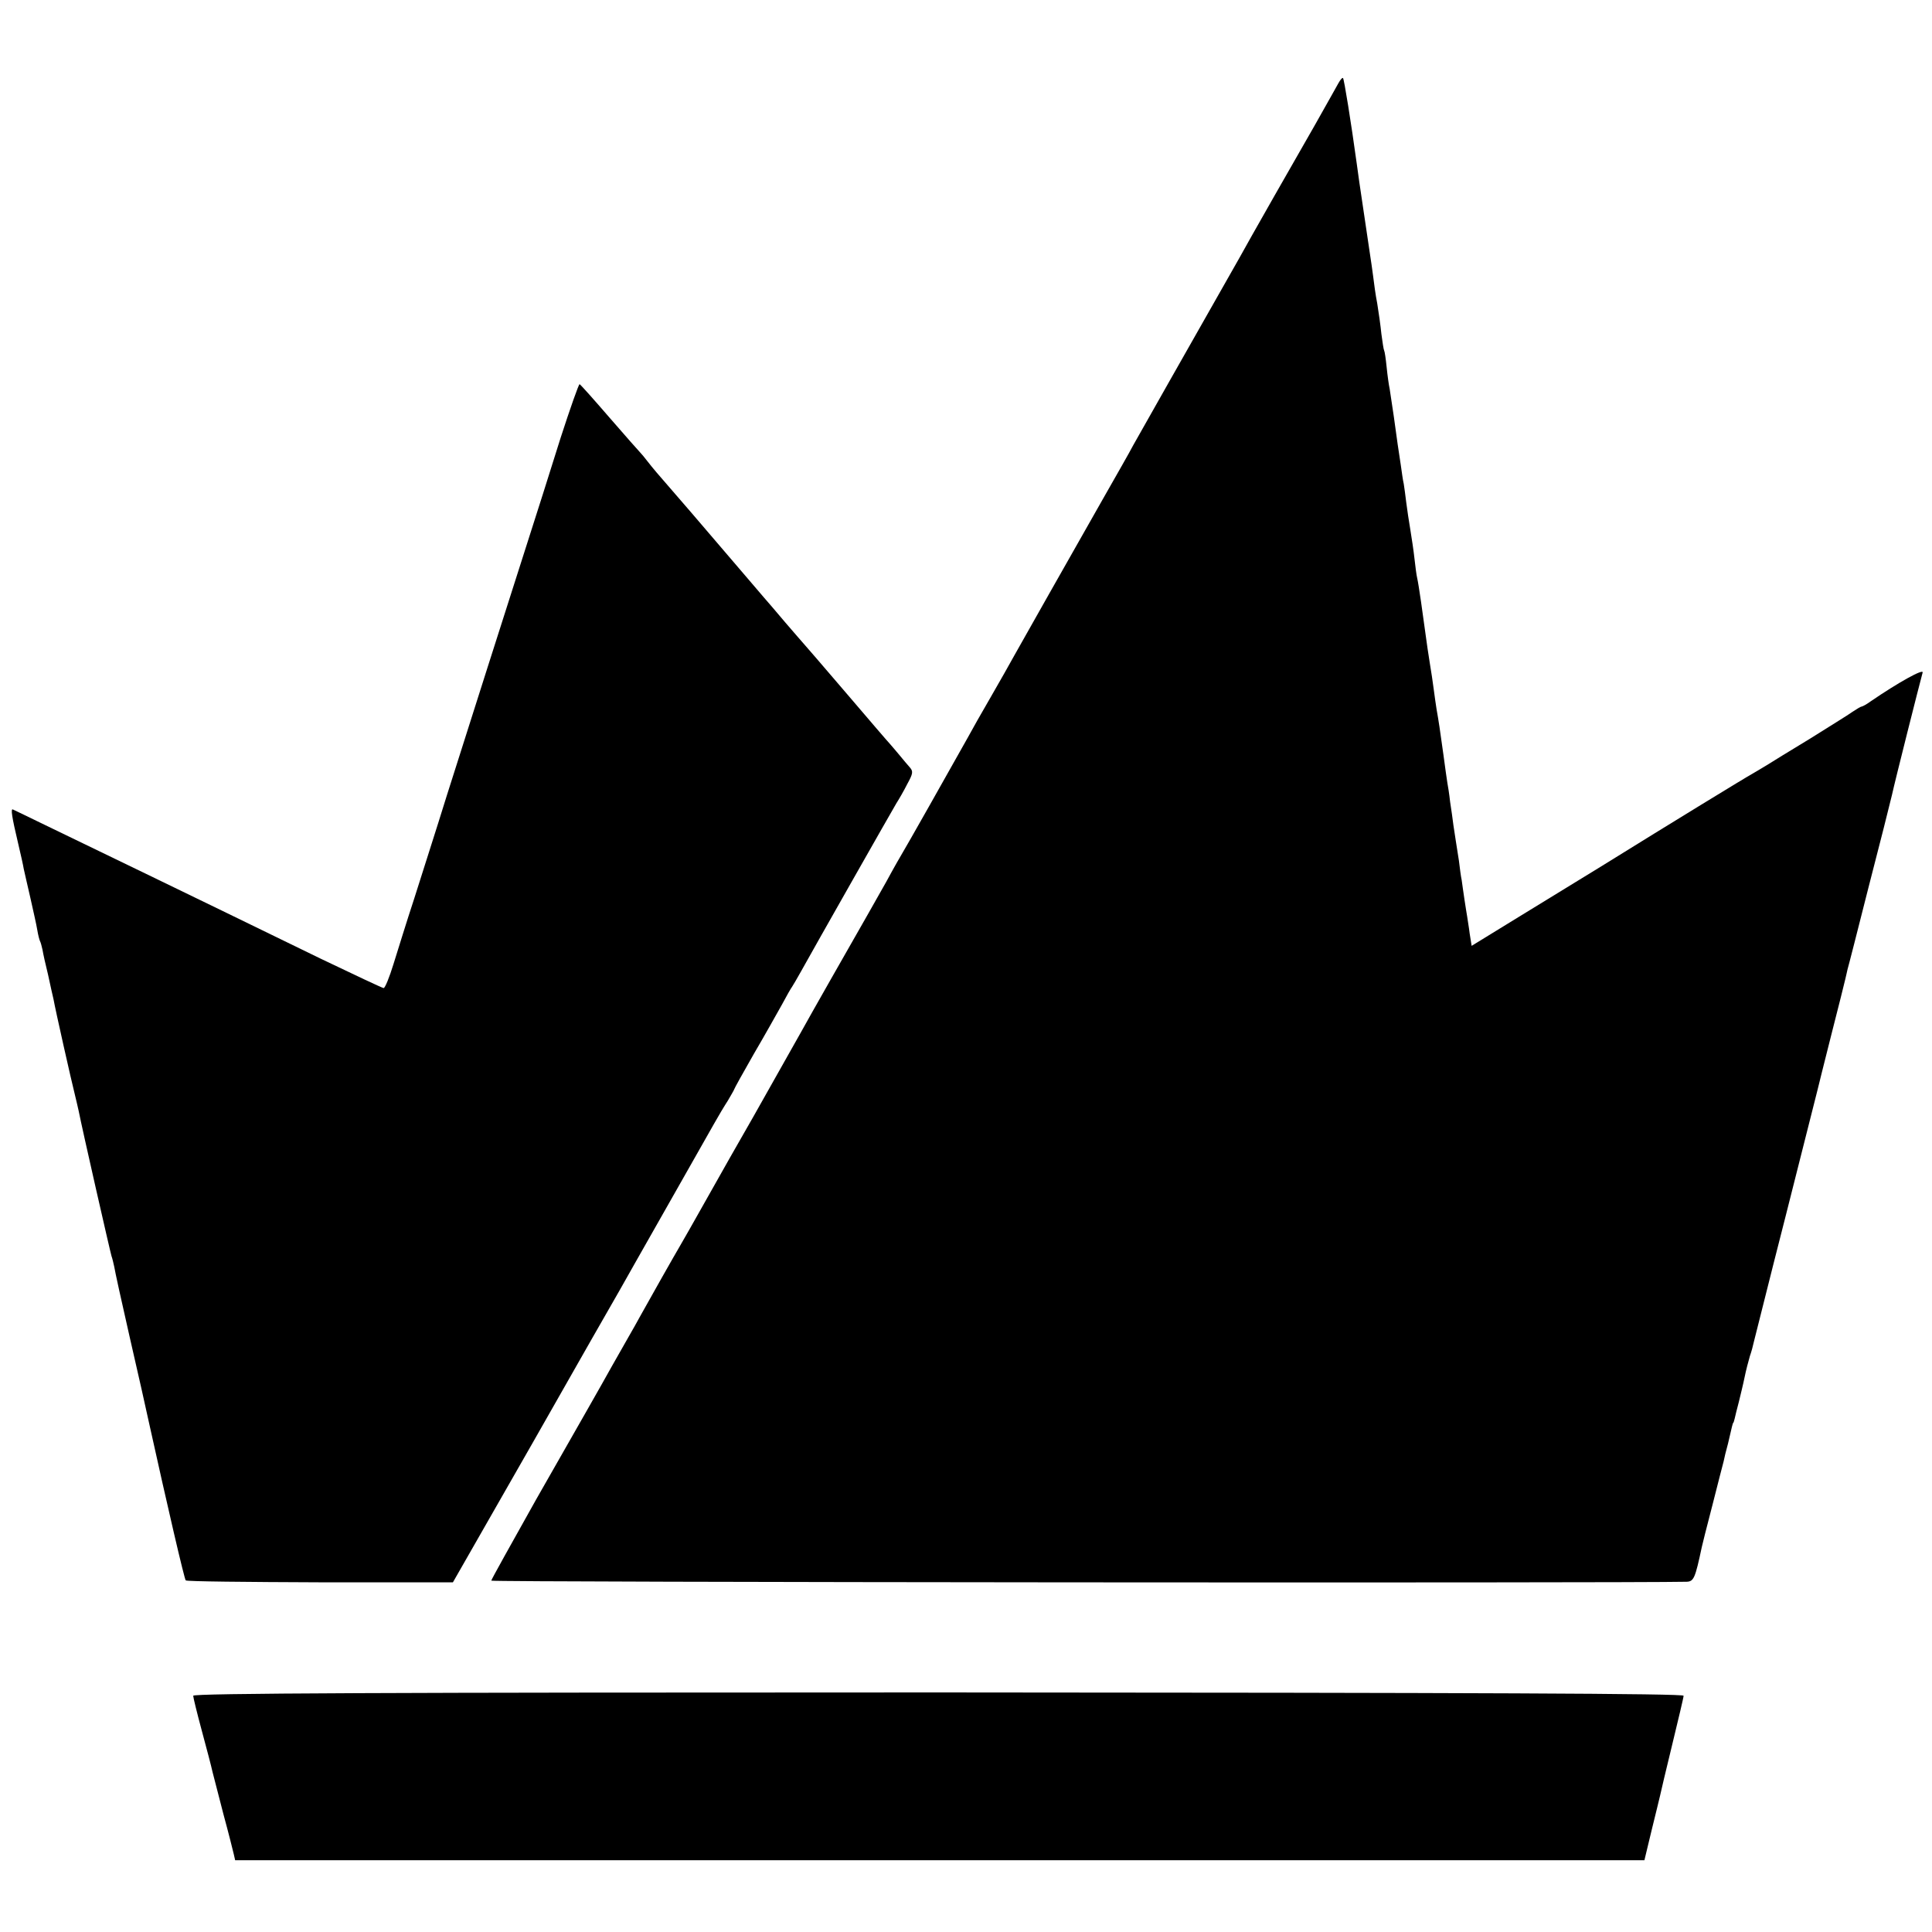
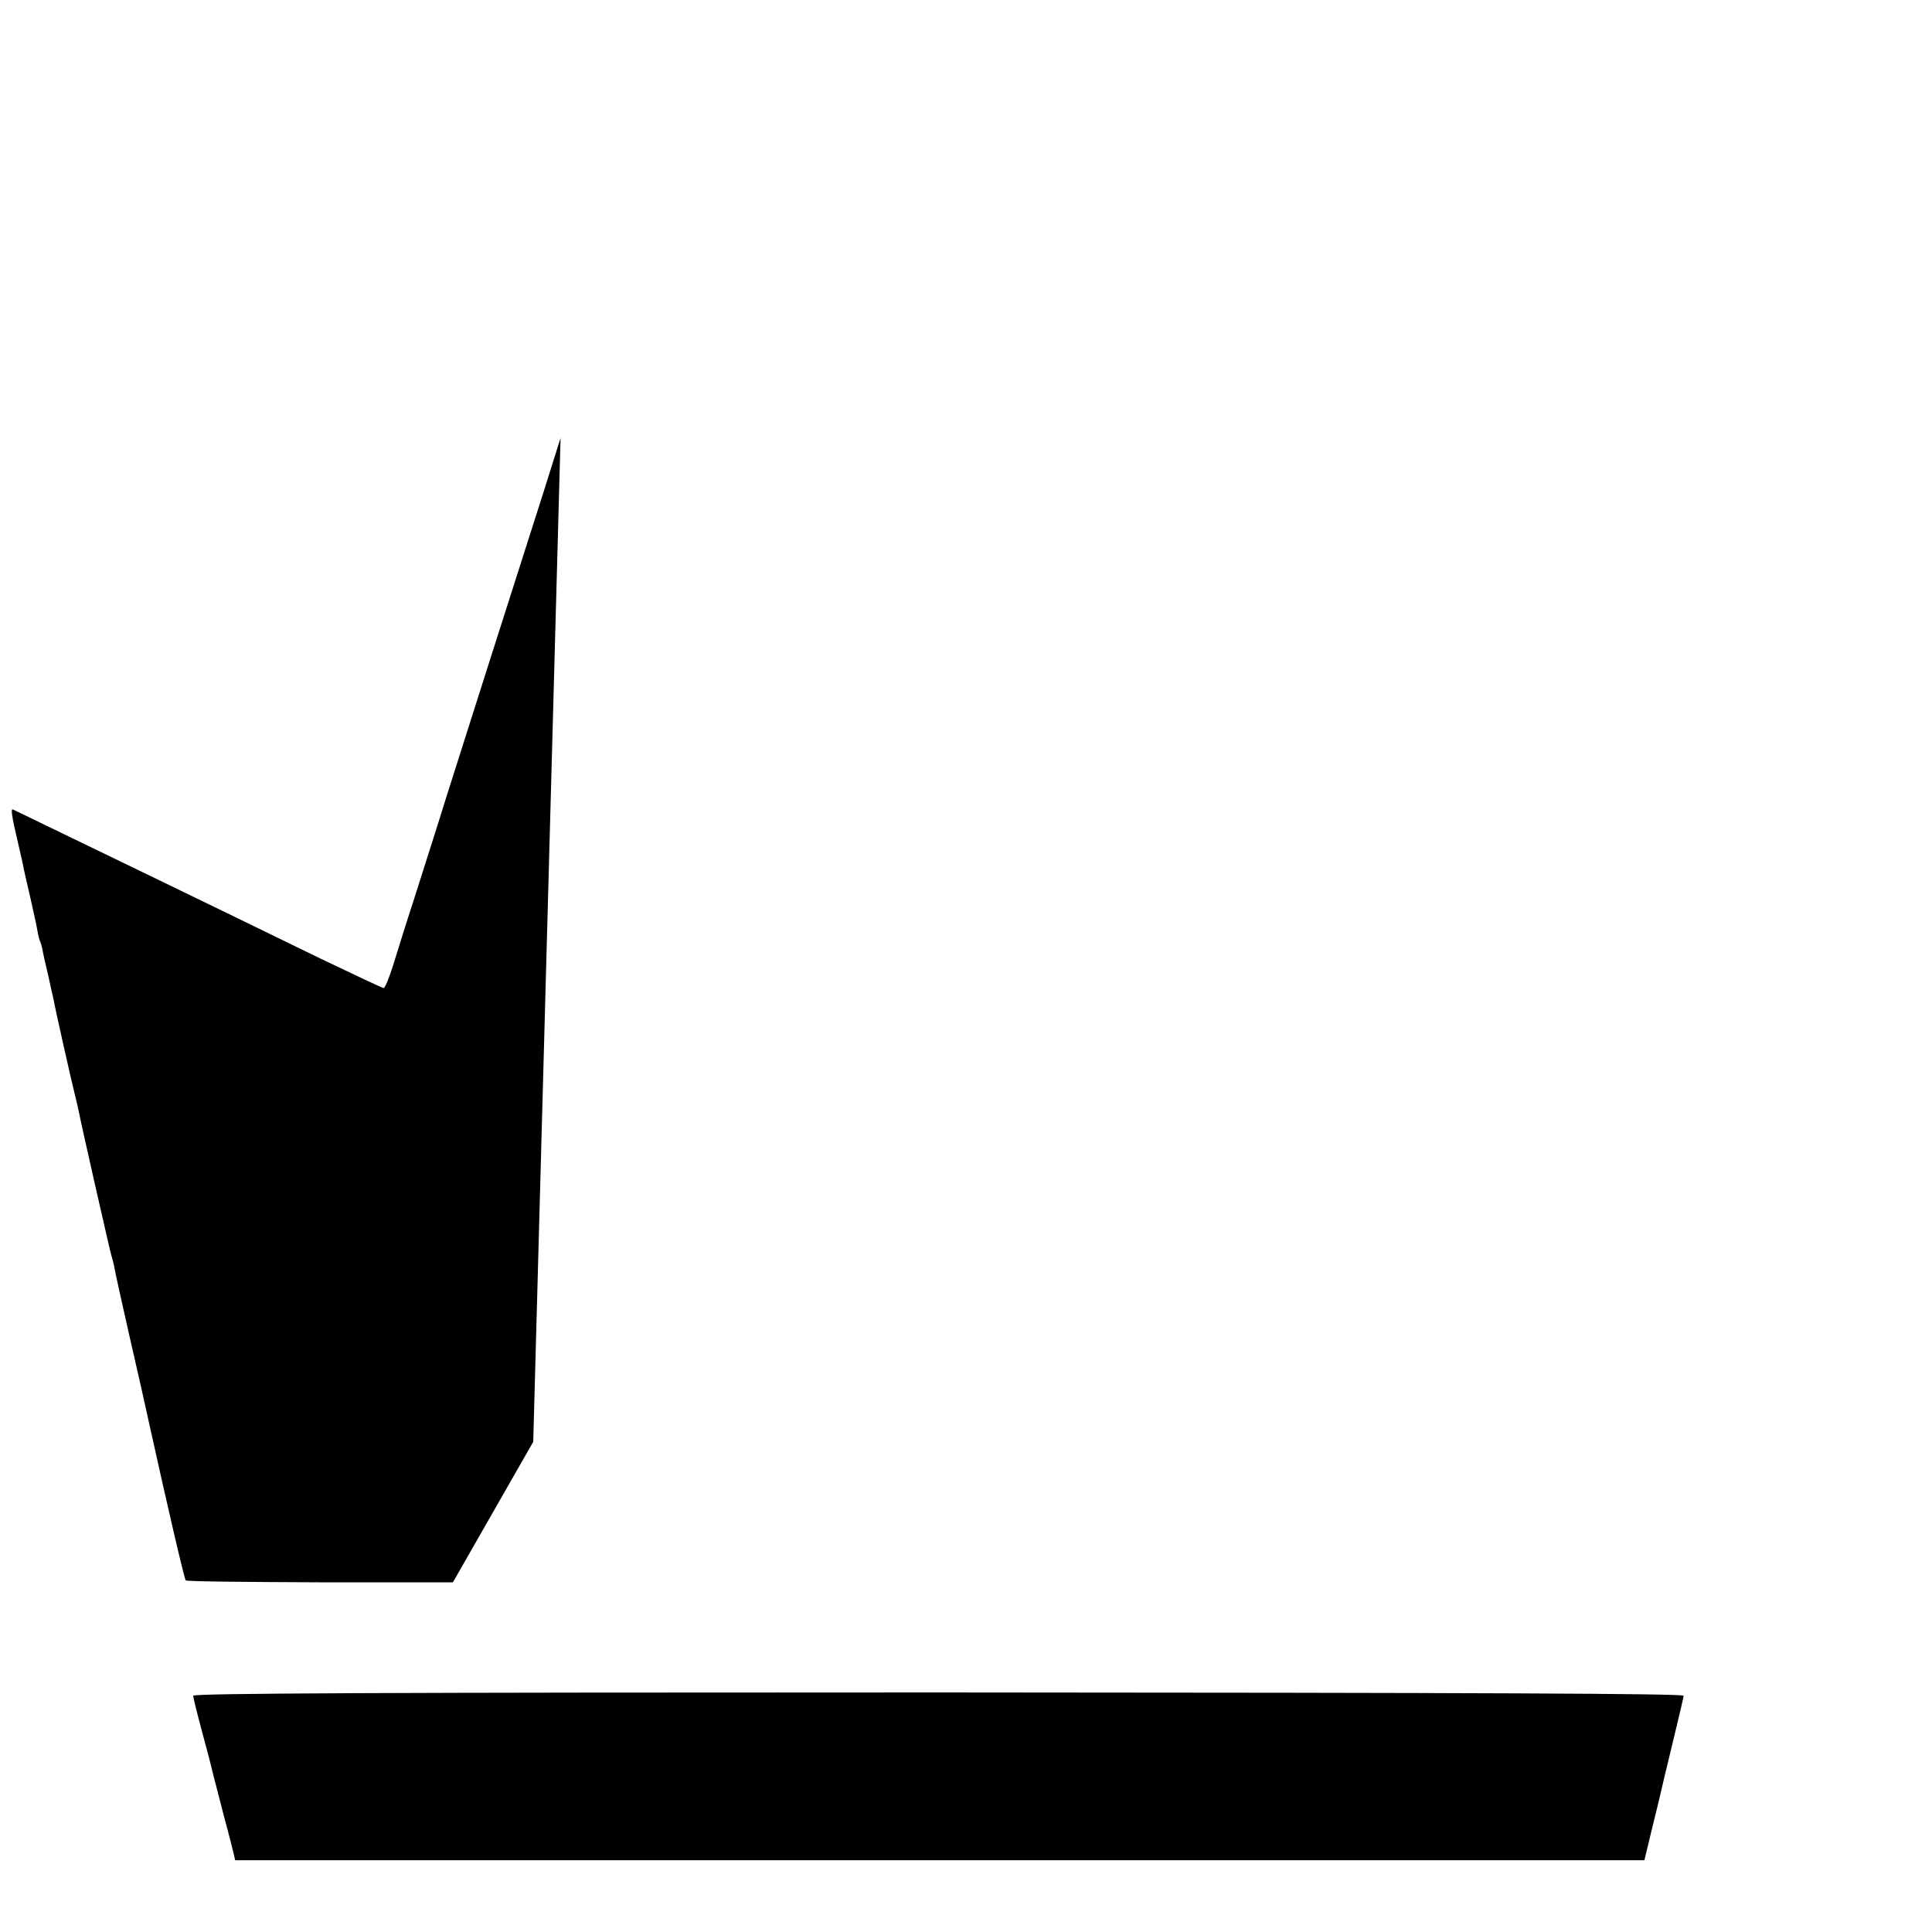
<svg xmlns="http://www.w3.org/2000/svg" version="1.0" width="700pt" height="700pt" viewBox="0 0 700 700" preserveAspectRatio="xMidYMid meet">
  <g transform="translate(0,700) scale(0.1,-0.1)" fill="#000000" stroke="none">
-     <path d="M4849 6698 c-13 -23 -17 -31 -86 -153 -107 -187 -203 -355 -228 -400 -15 -27 -64 -115 -110 -195 -116 -204 -287 -506 -319 -563 -14 -27 -64 -114 -110 -195 -124 -218 -289 -510 -321 -567 -15 -27 -53 -95 -85 -150 -32 -55 -70 -122 -85 -150 -66 -118 -226 -401 -235 -415 -5 -8 -32 -55 -59 -105 -54 -96 -65 -115 -199 -350 -47 -82 -96 -170 -110 -195 -14 -25 -42 -74 -62 -110 -20 -36 -48 -85 -62 -110 -14 -25 -73 -130 -133 -234 -59 -104 -116 -205 -127 -225 -11 -20 -33 -58 -49 -86 -27 -46 -113 -198 -149 -263 -8 -15 -30 -54 -49 -87 -19 -33 -43 -76 -54 -95 -41 -74 -116 -205 -274 -482 -89 -159 -163 -291 -163 -295 0 -6 4109 -9 4331 -4 26 1 31 13 55 126 1 6 18 73 38 150 20 78 38 150 41 160 2 11 9 40 16 65 6 25 12 52 14 60 2 8 4 15 5 15 1 0 3 7 5 15 2 8 8 35 15 60 6 25 16 65 21 90 5 25 14 59 19 76 6 17 12 40 14 50 3 10 54 217 116 459 61 242 113 447 115 455 2 8 24 98 50 200 26 102 49 193 51 203 2 9 6 25 8 35 3 9 37 143 76 297 40 154 78 305 85 335 11 51 100 403 111 443 5 16 -87 -35 -188 -104 -15 -11 -30 -19 -33 -19 -3 0 -18 -9 -33 -19 -15 -11 -85 -54 -155 -98 -71 -43 -141 -86 -155 -95 -15 -9 -38 -23 -52 -31 -24 -13 -289 -175 -550 -337 -69 -42 -202 -124 -297 -182 l-171 -105 -7 44 c-3 25 -8 52 -9 61 -2 10 -6 38 -10 63 -4 25 -8 57 -10 70 -3 13 -7 45 -10 70 -4 25 -9 57 -11 70 -2 13 -6 40 -9 59 -2 19 -8 58 -12 85 -3 28 -8 59 -10 69 -2 11 -8 56 -14 100 -12 88 -18 127 -25 166 -2 14 -7 45 -10 70 -3 25 -10 70 -15 100 -5 30 -11 73 -14 95 -10 75 -26 188 -31 209 -3 12 -7 44 -10 71 -3 28 -10 75 -15 105 -5 30 -12 75 -15 100 -3 25 -7 55 -9 67 -3 11 -7 43 -11 70 -4 26 -9 59 -11 73 -2 14 -8 59 -14 101 -6 41 -13 86 -15 100 -3 13 -8 49 -11 79 -3 30 -7 57 -9 60 -2 3 -6 30 -10 60 -3 30 -10 80 -15 110 -6 30 -12 75 -15 100 -3 25 -8 56 -10 70 -2 14 -11 75 -20 135 -9 61 -18 121 -20 135 -2 14 -6 43 -9 65 -21 153 -46 308 -50 312 -2 3 -10 -6 -17 -19z" />
-     <path d="M2031 5413 c-34 -109 -93 -295 -131 -413 -80 -250 -181 -567 -281 -882 -38 -123 -92 -290 -118 -373 -27 -82 -60 -189 -75 -237 -15 -49 -31 -88 -36 -88 -4 0 -106 48 -227 106 -517 252 -775 376 -998 484 -60 29 -113 55 -118 57 -9 5 -4 -27 19 -124 9 -38 18 -78 20 -91 3 -12 13 -59 24 -105 10 -45 22 -97 25 -116 3 -19 8 -37 10 -41 2 -3 6 -17 9 -31 2 -13 11 -54 20 -90 8 -37 17 -78 20 -90 6 -35 65 -297 77 -344 5 -22 12 -49 14 -60 12 -62 115 -514 119 -526 3 -8 7 -25 10 -39 2 -14 27 -128 56 -255 29 -126 61 -268 71 -315 65 -294 127 -562 132 -566 3 -4 222 -6 487 -7 l481 0 291 509 c159 280 300 527 313 549 12 22 89 157 170 300 81 143 159 280 173 305 14 25 36 62 49 82 12 21 23 39 23 41 0 2 32 60 71 128 40 68 85 149 102 179 16 30 33 60 37 65 4 6 18 30 32 55 47 85 331 585 346 610 9 14 27 45 39 69 21 38 22 46 10 60 -8 9 -25 29 -38 45 -13 16 -29 34 -34 40 -6 6 -78 90 -160 186 -82 96 -152 177 -155 180 -3 3 -32 37 -65 75 -33 39 -67 79 -77 90 -9 11 -79 92 -154 180 -75 88 -161 188 -190 221 -30 34 -64 74 -76 90 -12 16 -25 31 -28 34 -3 3 -53 59 -110 125 -57 66 -106 121 -110 123 -3 1 -34 -87 -69 -195z" />
+     <path d="M2031 5413 c-34 -109 -93 -295 -131 -413 -80 -250 -181 -567 -281 -882 -38 -123 -92 -290 -118 -373 -27 -82 -60 -189 -75 -237 -15 -49 -31 -88 -36 -88 -4 0 -106 48 -227 106 -517 252 -775 376 -998 484 -60 29 -113 55 -118 57 -9 5 -4 -27 19 -124 9 -38 18 -78 20 -91 3 -12 13 -59 24 -105 10 -45 22 -97 25 -116 3 -19 8 -37 10 -41 2 -3 6 -17 9 -31 2 -13 11 -54 20 -90 8 -37 17 -78 20 -90 6 -35 65 -297 77 -344 5 -22 12 -49 14 -60 12 -62 115 -514 119 -526 3 -8 7 -25 10 -39 2 -14 27 -128 56 -255 29 -126 61 -268 71 -315 65 -294 127 -562 132 -566 3 -4 222 -6 487 -7 l481 0 291 509 z" />
    <path d="M700 856 c0 -6 14 -63 31 -126 17 -63 35 -131 39 -150 5 -19 23 -89 40 -155 18 -66 34 -130 37 -143 l5 -22 2553 0 2553 0 26 108 c15 59 28 116 31 127 2 11 22 94 44 185 22 91 41 170 41 176 0 8 -722 11 -2700 12 -2015 0 -2700 -3 -2700 -12z" />
  </g>
</svg>